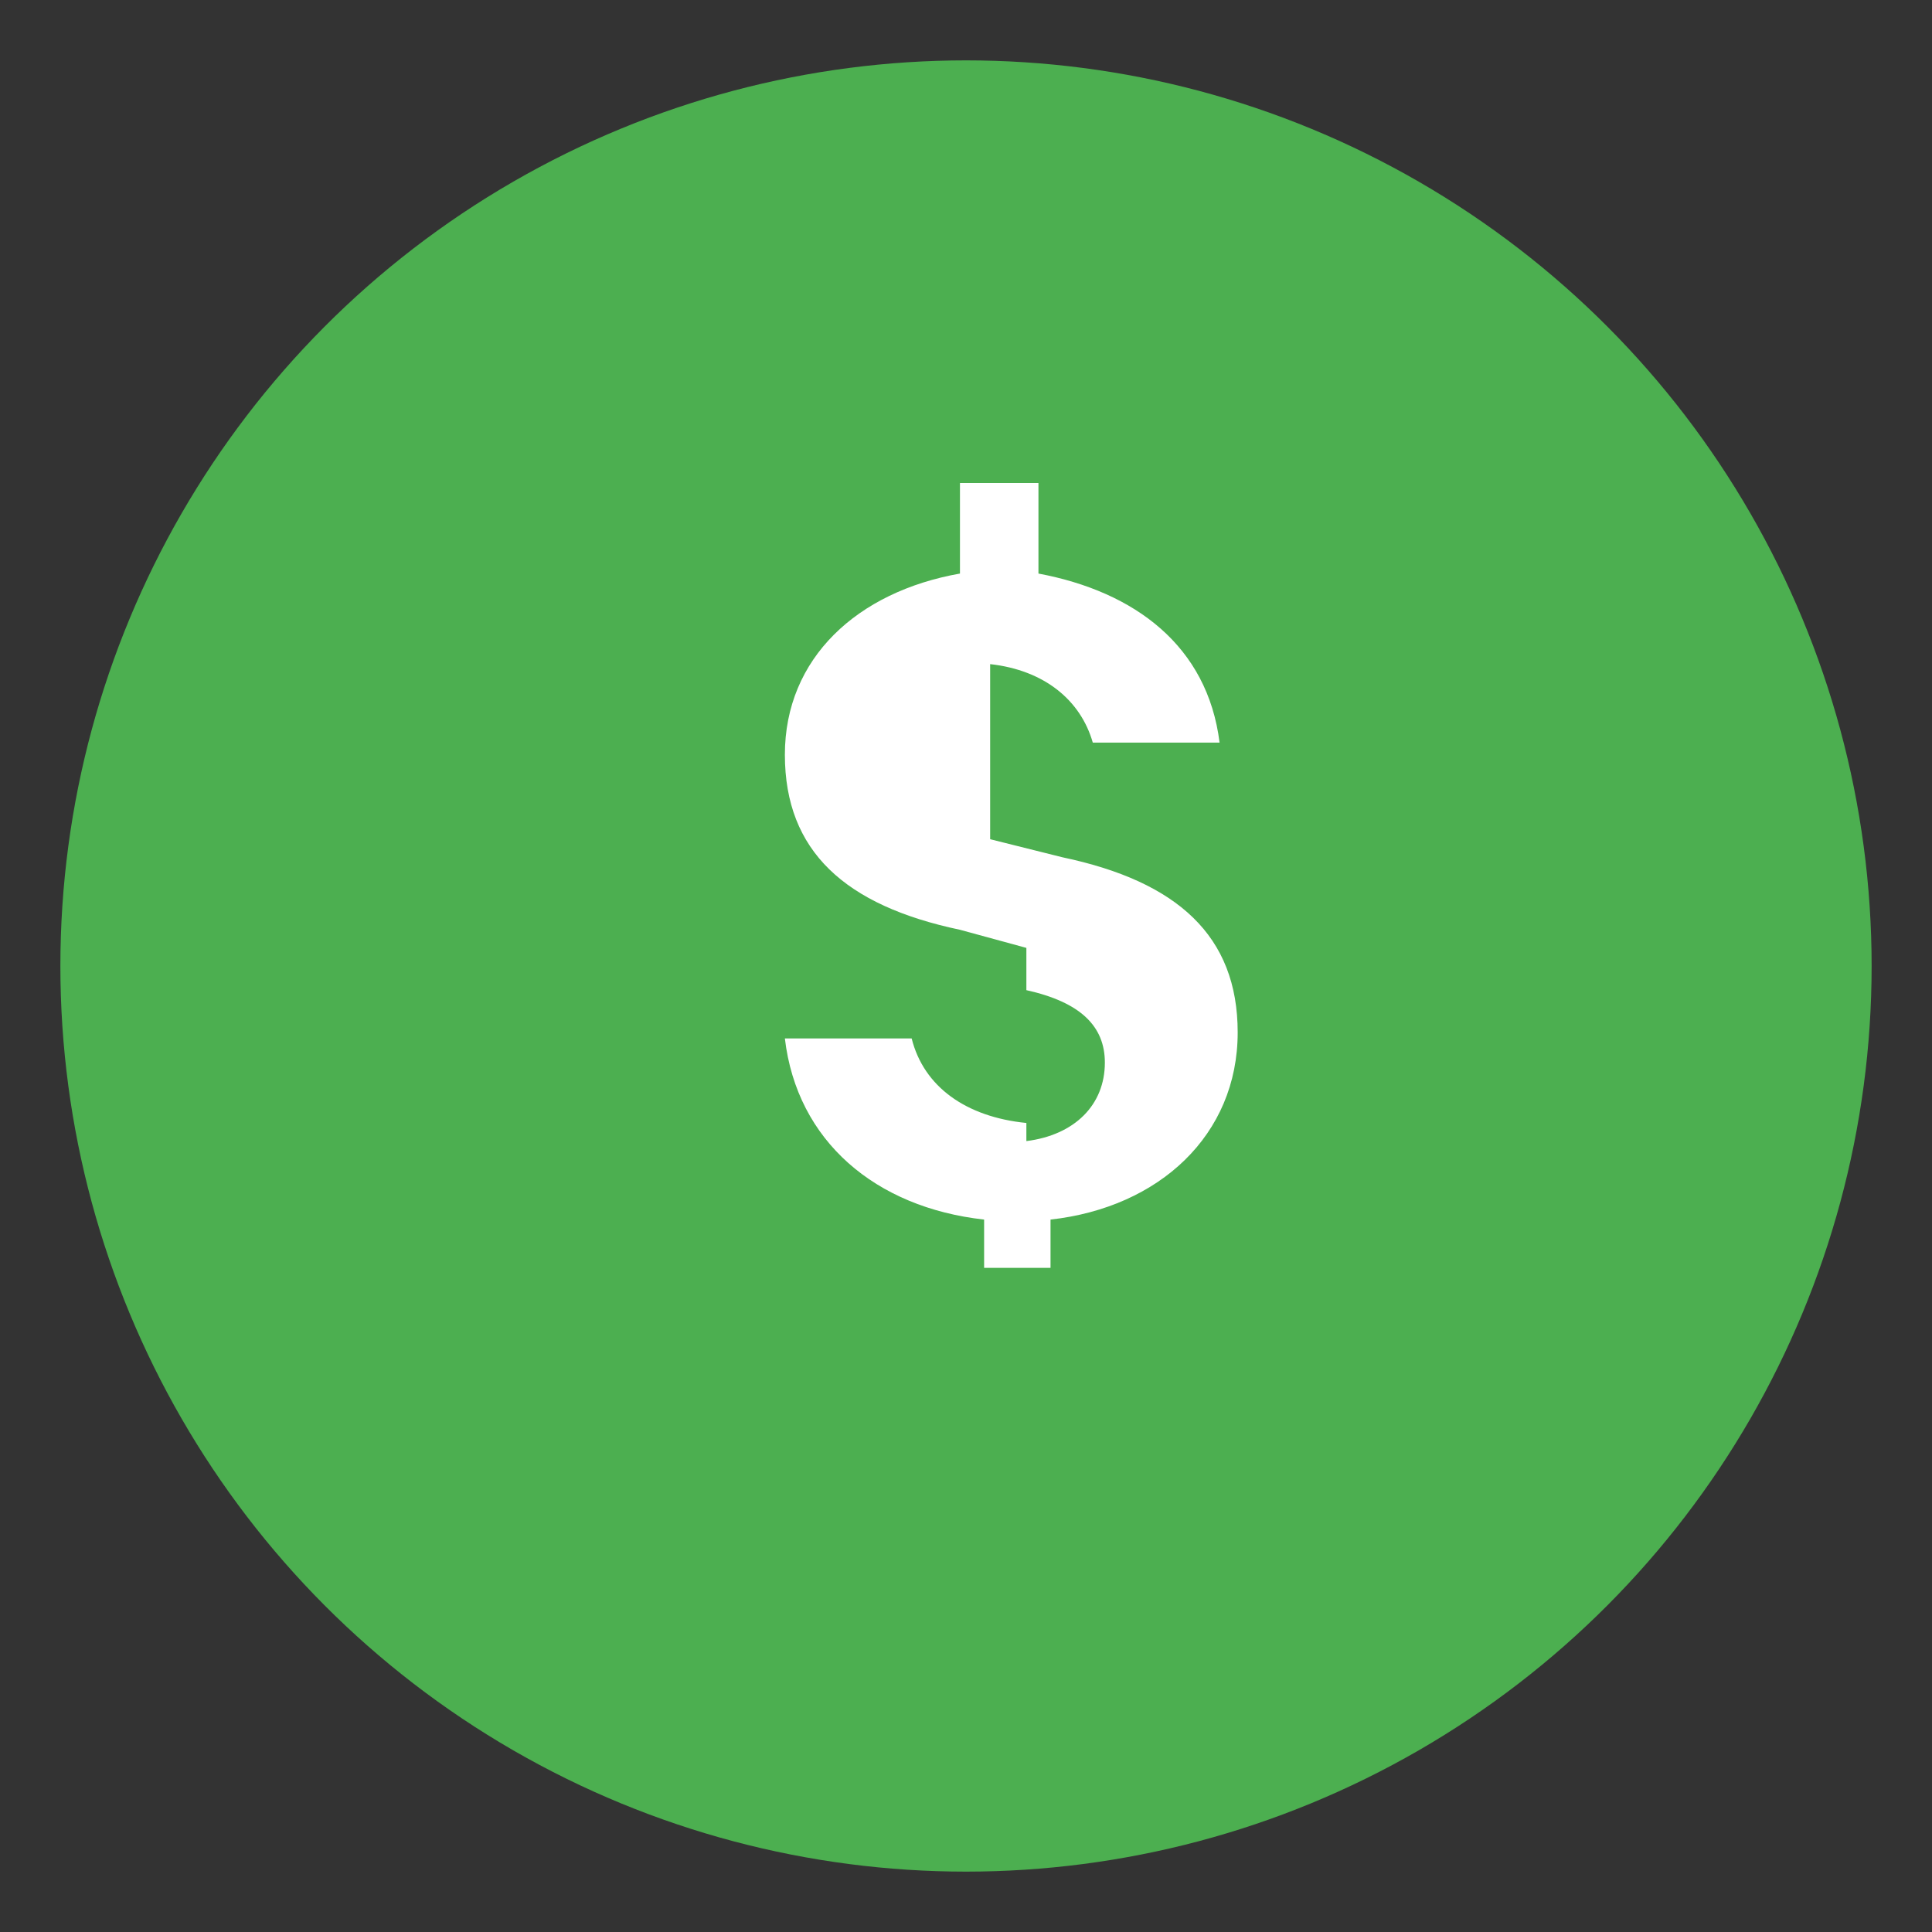
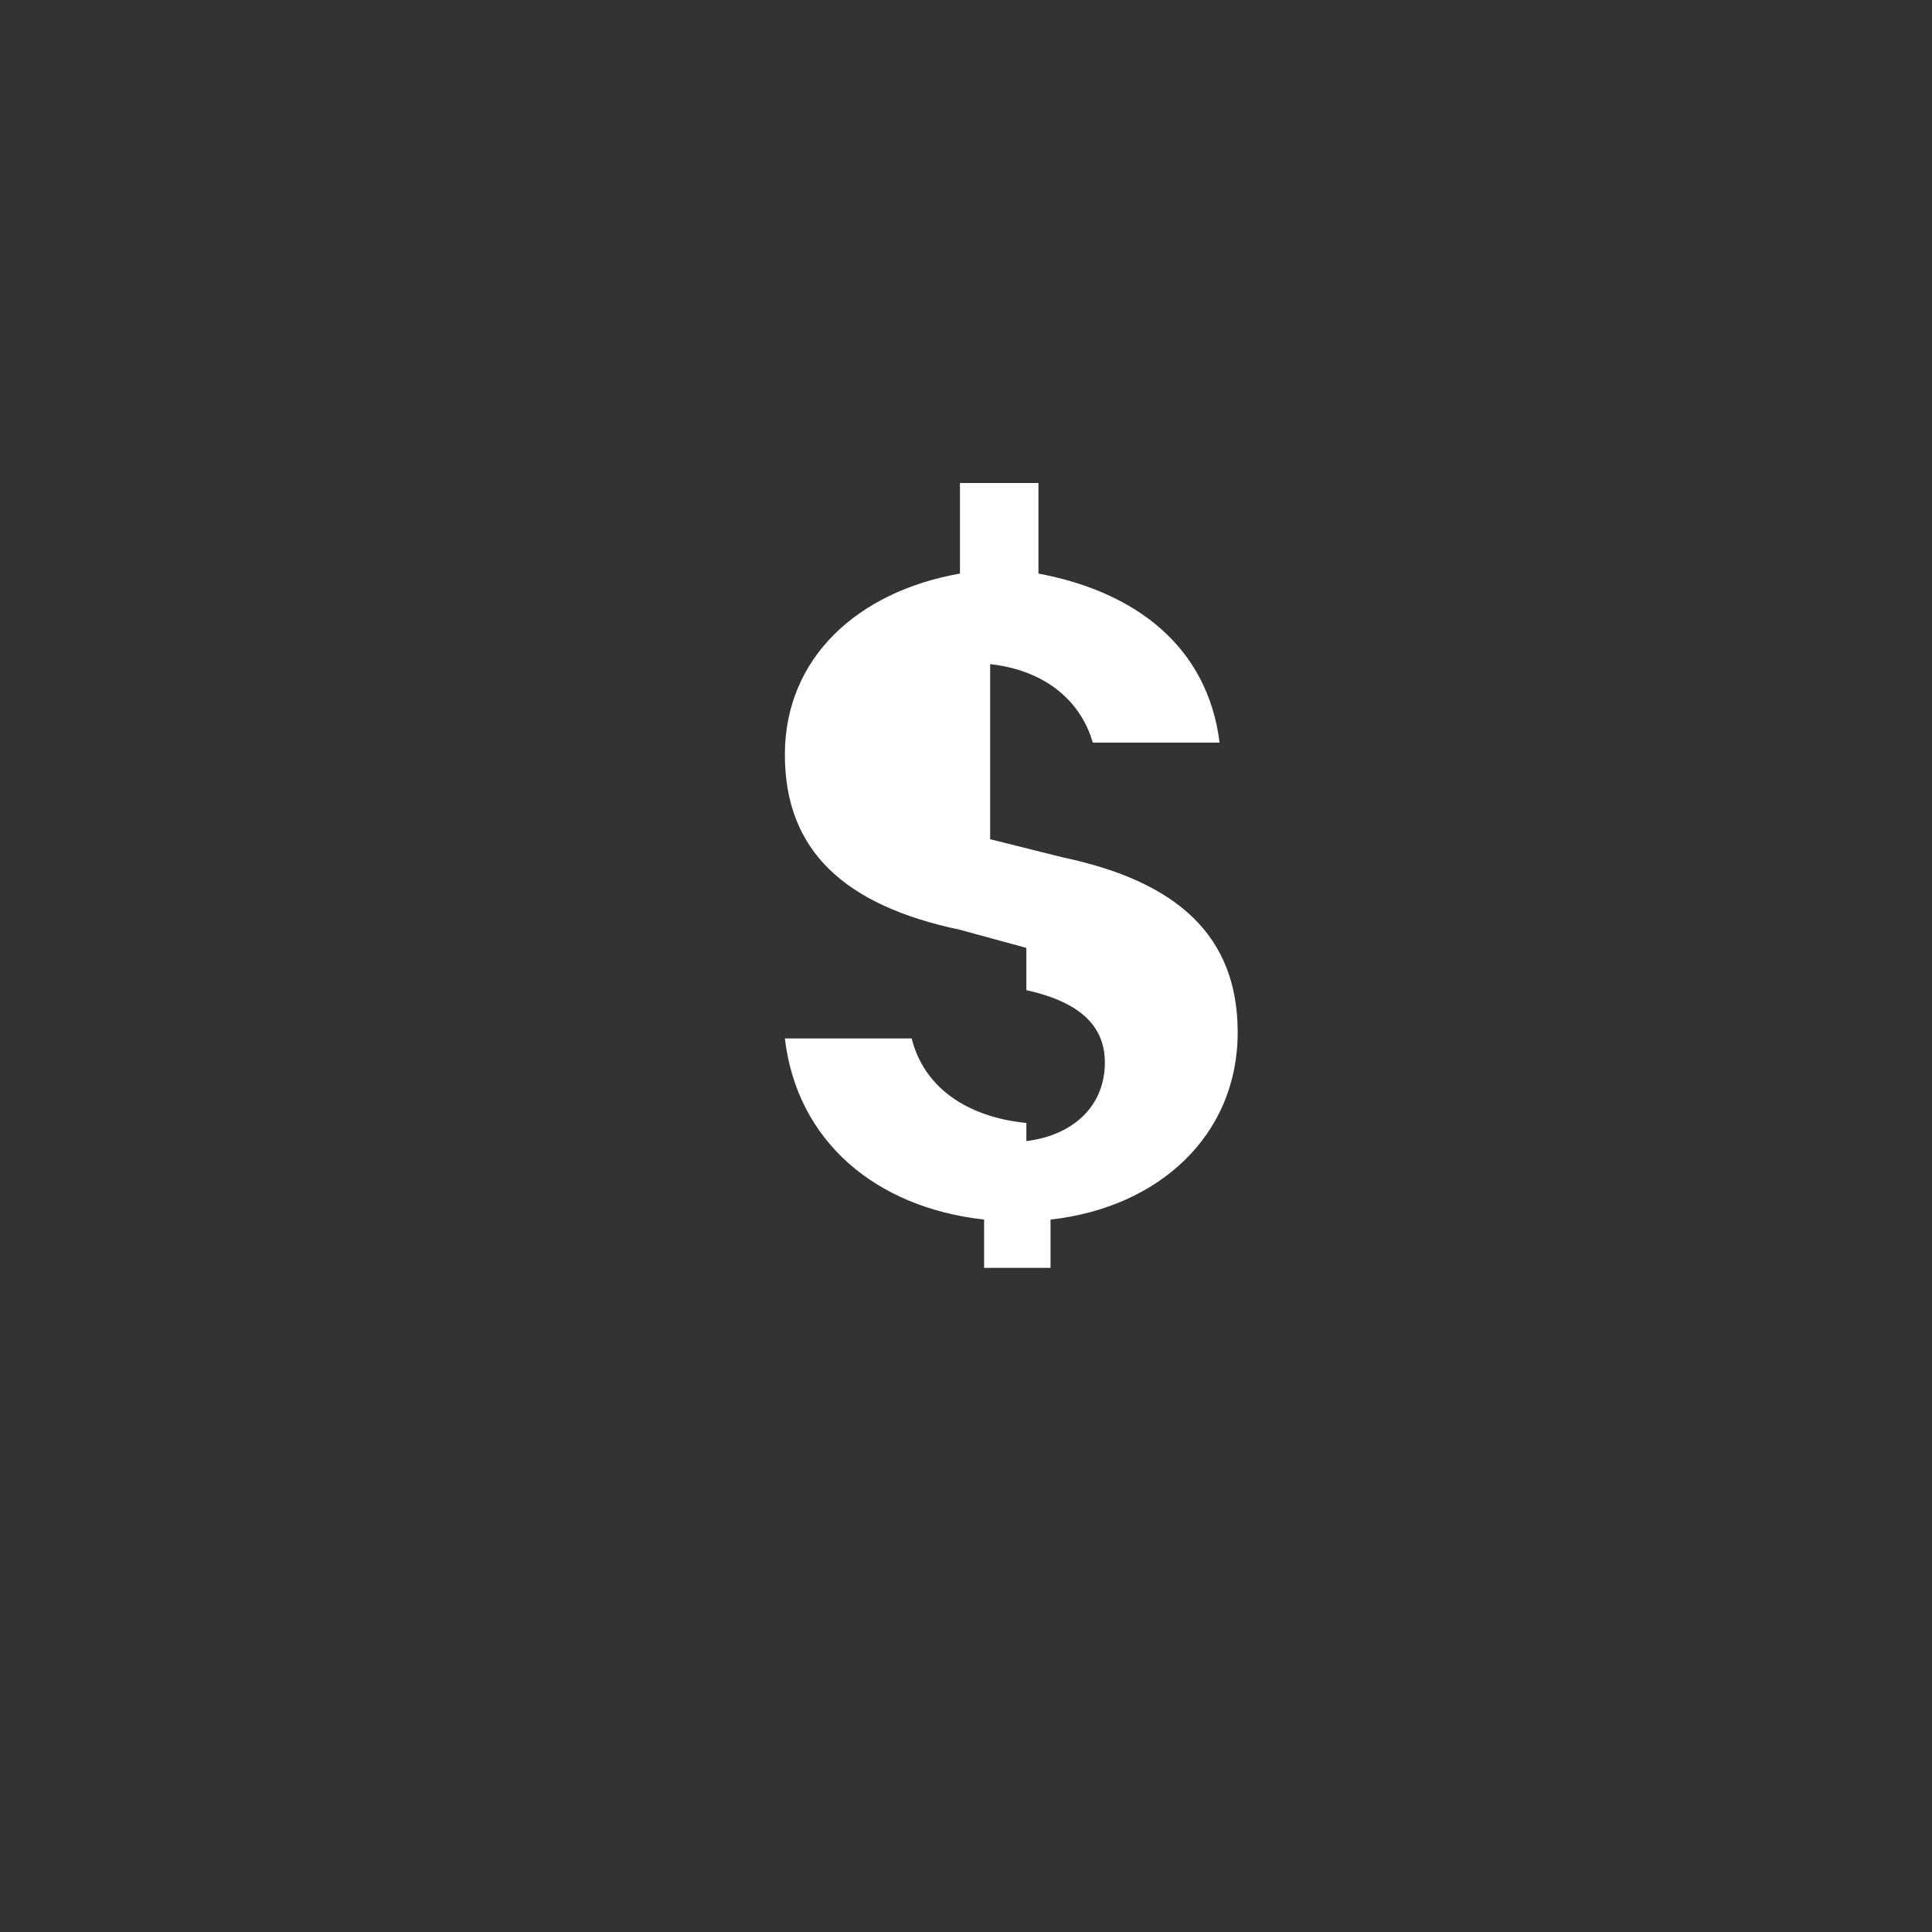
<svg xmlns="http://www.w3.org/2000/svg" width="32" height="32" viewBox="0 0 32 32">
  <rect x="0" y="0" width="32" height="32" fill="#333333" stroke="none" />
-   <circle cx="16" cy="16" r="15" fill="#4CAF50" />
  <path d="M17.2 8v1.5c1.6.3 2.8 1.2 3 2.8h-2.1c-.2-.7-.8-1.2-1.7-1.3V13.9l1.2.3c1.9.4 2.9 1.3 2.9 2.9 0 1.7-1.3 2.9-3.1 3.1V21h-1.1v-0.8c-1.8-.2-3.1-1.3-3.3-3h2.1c.2.8.9 1.3 1.9 1.4v-2.9l-1.1-.3c-1.9-.4-2.9-1.3-2.9-2.9 0-1.6 1.2-2.7 2.9-3V8h1.3zm-1.3 4.1v2.6l-.8-.2c-.8-.2-1.2-.7-1.2-1.3 0-.6.4-1 1.2-1.2l.8.1zm1.1 4.1v2.7c.8-.1 1.3-.6 1.3-1.3 0-.6-.4-1-1.3-1.2v-.2z" fill="white" />
</svg>